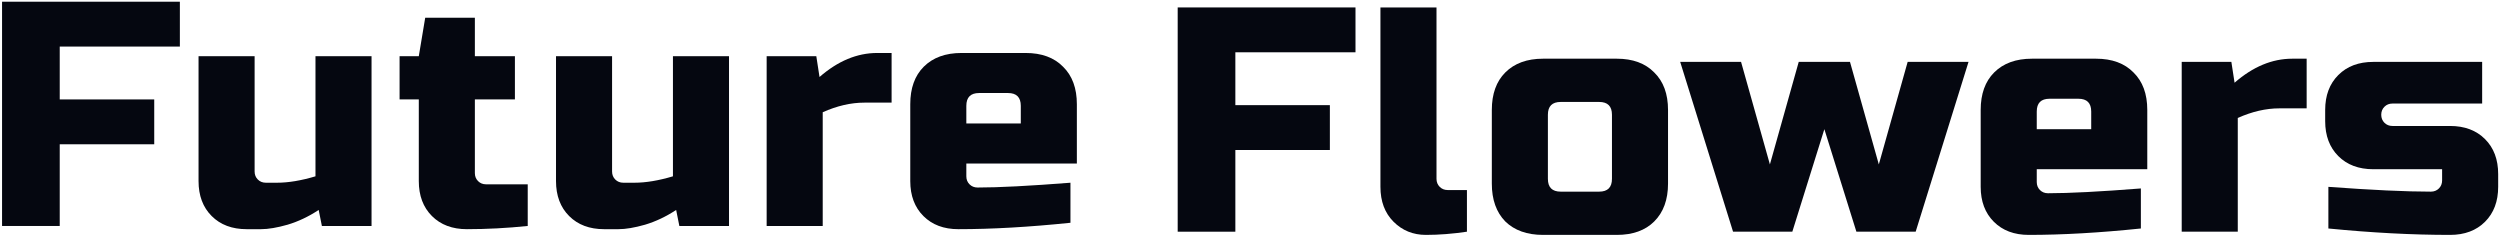
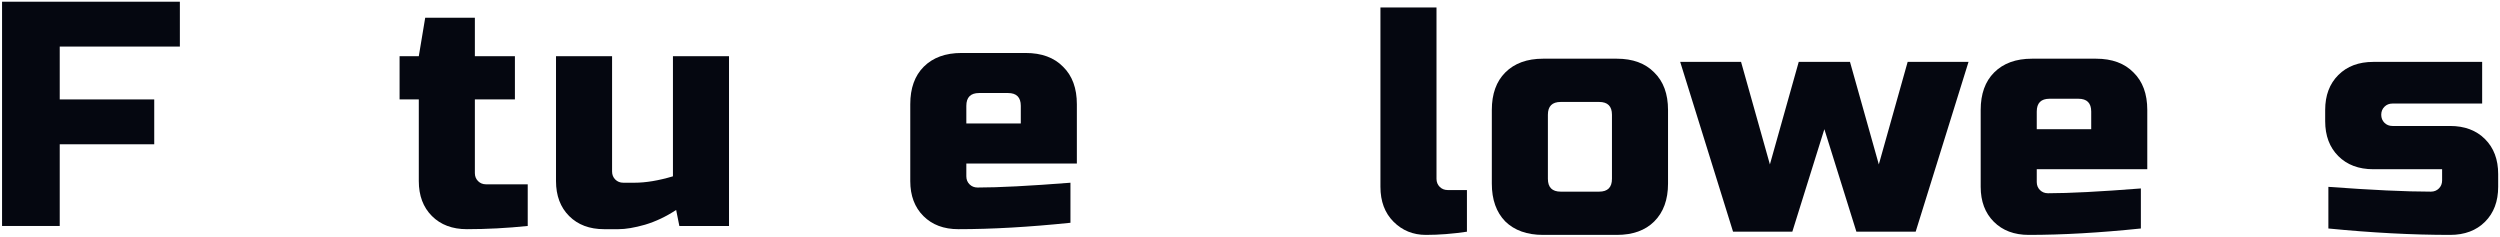
<svg xmlns="http://www.w3.org/2000/svg" fill="none" viewBox="0 0 874 83" height="83" width="874">
  <path fill="#050710" d="M20.88 79H0.72V0.6H62.88V16.28H20.88V34.76H53.92V50.44H20.88V79Z" />
-   <path fill="#050710" d="M96.853 63.88C100.81 63.88 105.29 63.133 110.292 61.64V19.64H129.892V79H112.532L111.412 73.4C107.903 75.715 104.282 77.432 100.548 78.552C96.89 79.597 93.791 80.12 91.252 80.12H86.213C81.135 80.12 77.066 78.589 74.004 75.528C70.943 72.467 69.412 68.397 69.412 63.32V19.64H89.013V59.96C89.013 61.08 89.386 62.013 90.132 62.76C90.879 63.507 91.812 63.88 92.933 63.88H96.853Z" />
  <path fill="#050710" d="M184.493 79C177.25 79.747 170.157 80.12 163.213 80.12C158.136 80.12 154.066 78.589 151.005 75.528C147.944 72.467 146.413 68.397 146.413 63.32V34.76H139.693V19.64H146.413L148.653 6.2H166.013V19.64H180.013V34.76H166.013V60.52C166.013 61.64 166.386 62.573 167.133 63.32C167.88 64.067 168.813 64.44 169.933 64.44H184.493V79Z" />
  <path fill="#050710" d="M221.821 63.88C225.779 63.88 230.259 63.133 235.261 61.64V19.64H254.861V79H237.501L236.381 73.4C232.872 75.715 229.251 77.432 225.517 78.552C221.859 79.597 218.76 80.12 216.221 80.12H211.181C206.104 80.12 202.035 78.589 198.973 75.528C195.912 72.467 194.381 68.397 194.381 63.32V19.64H213.981V59.96C213.981 61.08 214.355 62.013 215.101 62.76C215.848 63.507 216.781 63.88 217.901 63.88H221.821Z" />
-   <path fill="#050710" d="M302.182 35.88C297.478 35.88 292.625 37 287.622 39.24V79H268.022V19.64H285.382L286.502 26.92C292.923 21.32 299.643 18.52 306.662 18.52H311.702V35.88H302.182Z" />
  <path fill="#050710" d="M342.31 32.52C339.323 32.52 337.83 34.013 337.83 37V43.16H356.87V37C356.87 34.013 355.377 32.52 352.39 32.52H342.31ZM374.23 77.88C359.819 79.373 346.753 80.12 335.03 80.12C329.953 80.12 325.883 78.589 322.822 75.528C319.761 72.467 318.23 68.397 318.23 63.32V36.44C318.23 30.84 319.798 26.472 322.934 23.336C326.145 20.125 330.55 18.52 336.15 18.52H358.55C364.15 18.52 368.518 20.125 371.654 23.336C374.865 26.472 376.47 30.84 376.47 36.44V57.16H337.83V61.64C337.83 62.76 338.203 63.693 338.95 64.44C339.697 65.187 340.63 65.56 341.75 65.56C349.142 65.56 359.969 65 374.23 63.88V77.88Z" />
-   <path fill="#050710" d="M431.88 81H411.72V2.6H473.88V18.28H431.88V36.76H464.92V52.44H431.88V81Z" />
  <path fill="#050710" d="M512.84 81C507.837 81.747 503.059 82.12 498.504 82.12C494.024 82.12 490.253 80.589 487.192 77.528C484.131 74.467 482.6 70.397 482.6 65.32V2.6H502.2V62.52C502.2 63.64 502.573 64.573 503.32 65.32C504.067 66.067 505 66.44 506.12 66.44H512.84V81Z" />
  <path fill="#050710" d="M583.142 64.2C583.142 69.8 581.537 74.205 578.326 77.416C575.19 80.552 570.822 82.12 565.222 82.12H539.462C533.862 82.12 529.457 80.552 526.246 77.416C523.11 74.205 521.542 69.8 521.542 64.2V38.44C521.542 32.84 523.11 28.472 526.246 25.336C529.457 22.125 533.862 20.52 539.462 20.52H565.222C570.822 20.52 575.19 22.125 578.326 25.336C581.537 28.472 583.142 32.84 583.142 38.44V64.2ZM563.542 40.12C563.542 37.133 562.049 35.64 559.062 35.64H545.622C542.636 35.64 541.142 37.133 541.142 40.12V62.52C541.142 65.507 542.636 67 545.622 67H559.062C562.049 67 563.542 65.507 563.542 62.52V40.12Z" />
  <path fill="#050710" d="M656.836 57.48L666.916 21.64H688.196L669.716 81H648.996L637.796 45.16L626.596 81H605.876L587.396 21.64H608.676L618.756 57.48L628.836 21.64H646.756L656.836 57.48Z" />
  <path fill="#050710" d="M716.529 34.52C713.542 34.52 712.049 36.013 712.049 39V45.16H731.089V39C731.089 36.013 729.595 34.52 726.609 34.52H716.529ZM748.449 79.88C734.038 81.373 720.971 82.12 709.249 82.12C704.171 82.12 700.102 80.589 697.041 77.528C693.979 74.467 692.449 70.397 692.449 65.32V38.44C692.449 32.84 694.017 28.472 697.153 25.336C700.363 22.125 704.769 20.52 710.369 20.52H732.769C738.369 20.52 742.737 22.125 745.873 25.336C749.083 28.472 750.689 32.84 750.689 38.44V59.16H712.049V63.64C712.049 64.76 712.422 65.693 713.169 66.44C713.915 67.187 714.849 67.56 715.969 67.56C723.361 67.56 734.187 67 748.449 65.88V79.88Z" />
-   <path fill="#050710" d="M796.885 37.88C792.181 37.88 787.328 39 782.325 41.24V81H762.725V21.64H780.085L781.205 28.92C787.626 23.32 794.346 20.52 801.365 20.52H806.405V37.88H796.885Z" />
  <path fill="#050710" d="M814.001 65.32C829.158 66.44 841.105 67 849.841 67C850.961 67 851.894 66.627 852.641 65.88C853.387 65.133 853.761 64.2 853.761 63.08V59.16H829.681C824.603 59.16 820.534 57.629 817.473 54.568C814.411 51.507 812.881 47.437 812.881 42.36V38.44C812.881 33.363 814.411 29.293 817.473 26.232C820.534 23.171 824.603 21.64 829.681 21.64H867.761V36.2H836.401C835.281 36.2 834.347 36.573 833.601 37.32C832.854 38.067 832.481 39 832.481 40.12C832.481 41.24 832.854 42.173 833.601 42.92C834.347 43.667 835.281 44.04 836.401 44.04H856.561C861.638 44.04 865.707 45.571 868.769 48.632C871.83 51.693 873.361 55.763 873.361 60.84V65.32C873.361 70.397 871.83 74.467 868.769 77.528C865.707 80.589 861.638 82.12 856.561 82.12C843.345 82.12 829.158 81.373 814.001 79.88V65.32Z" />
</svg>